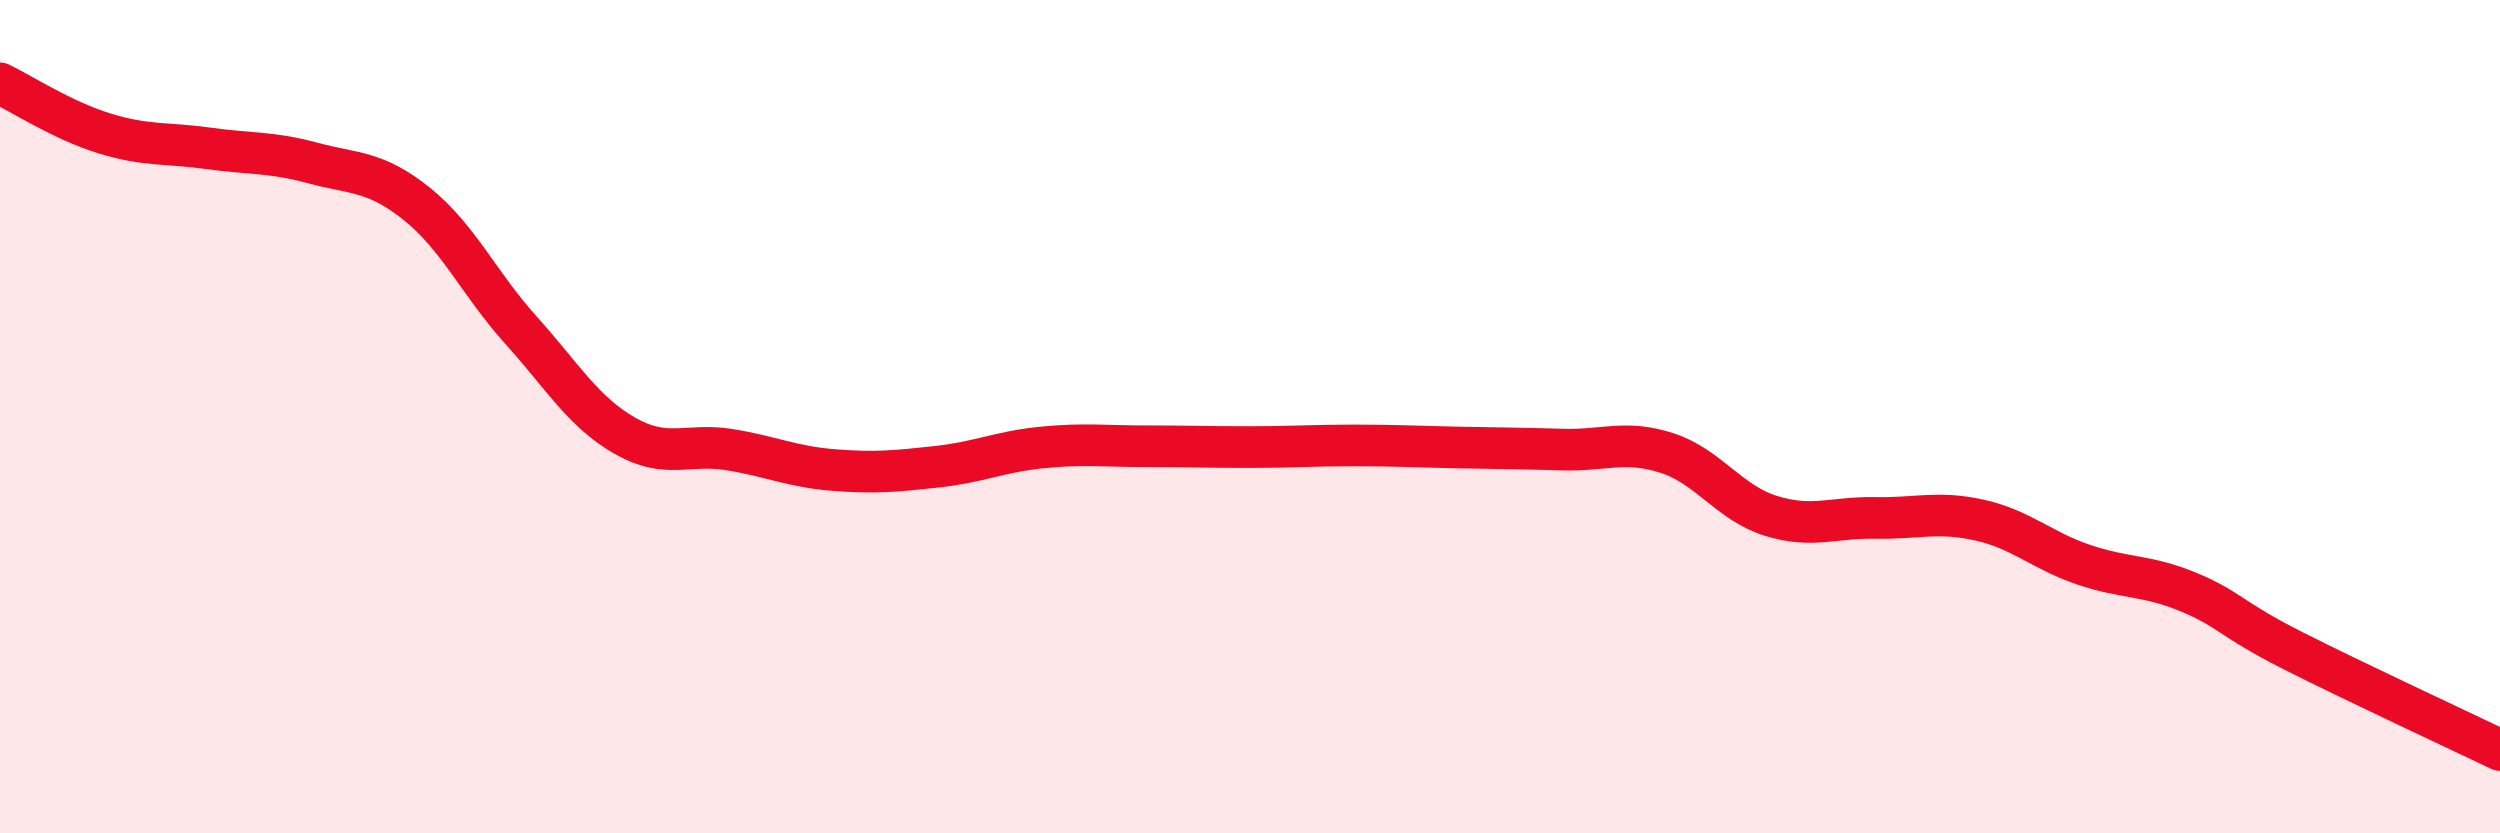
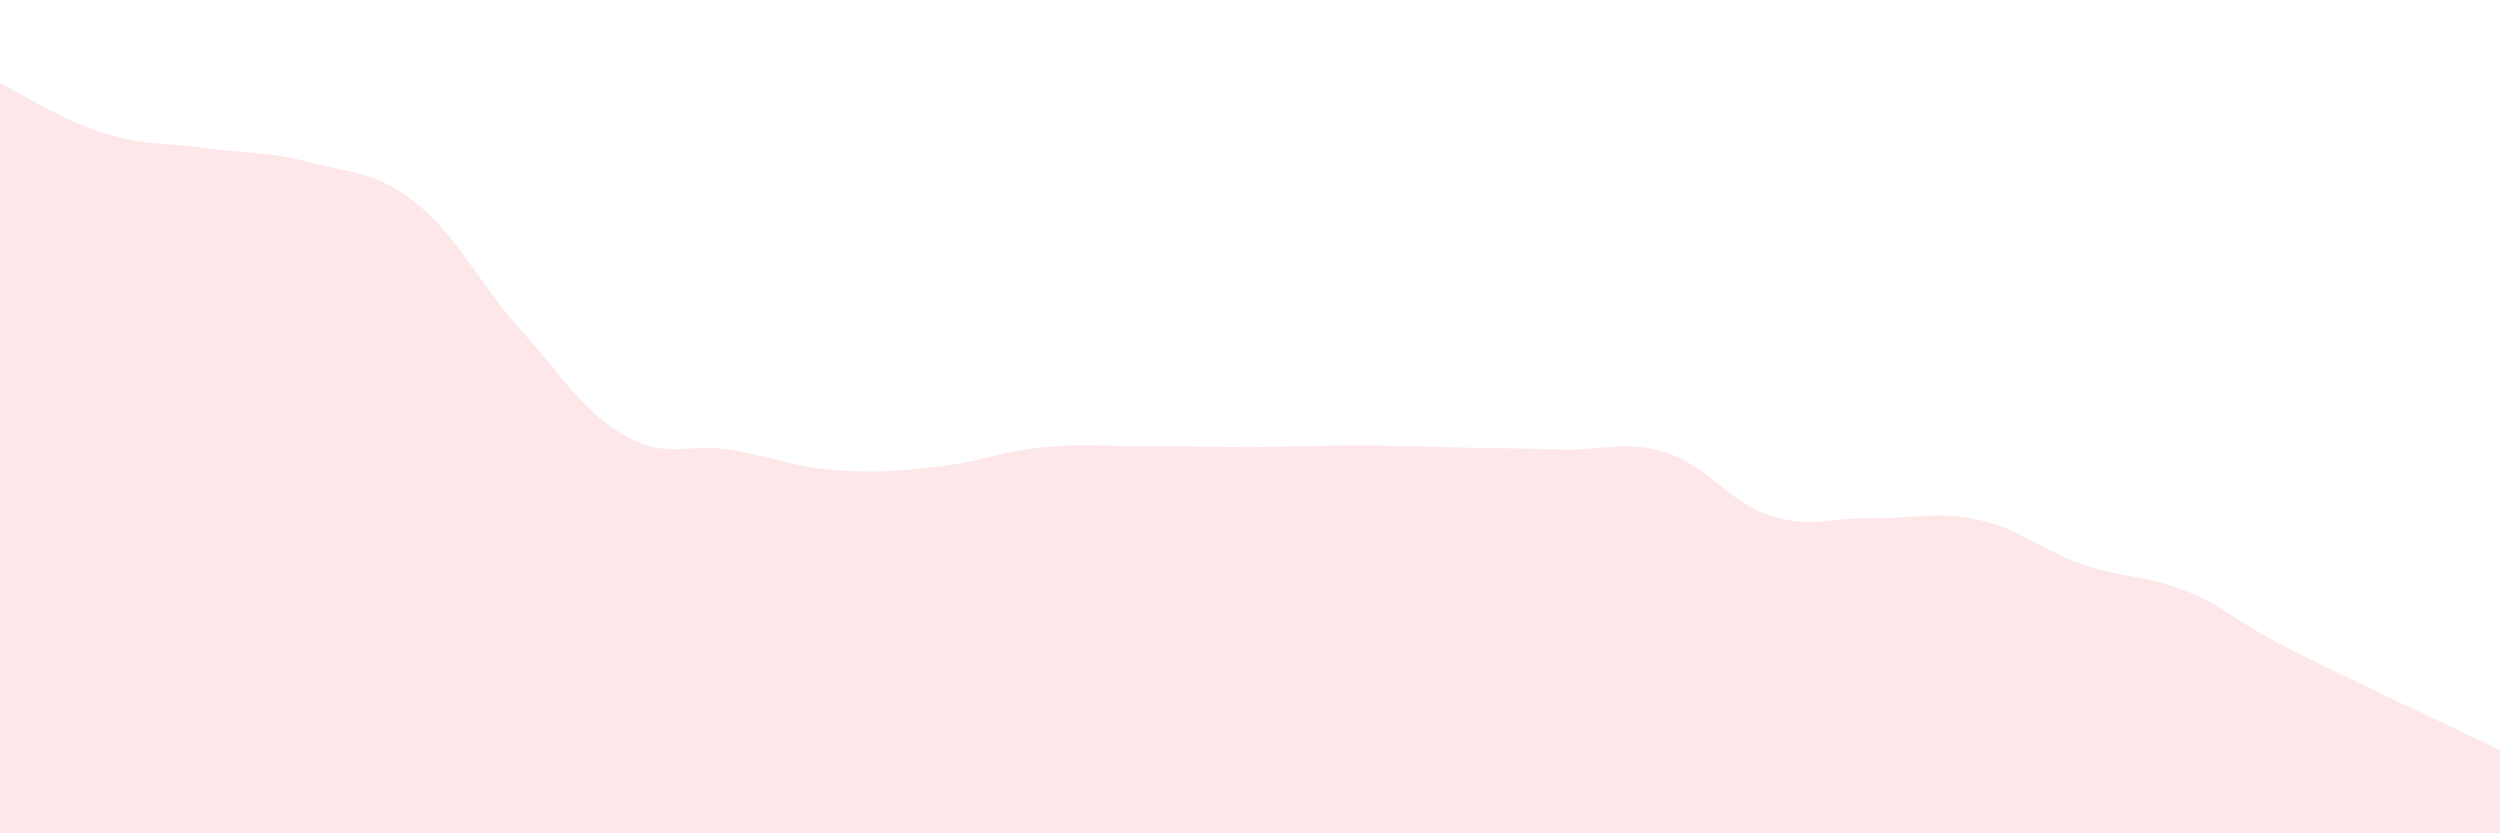
<svg xmlns="http://www.w3.org/2000/svg" width="60" height="20" viewBox="0 0 60 20">
  <path d="M 0,2 C 0.5,2.24 1.5,2.89 2.5,3.2 C 3.5,3.51 4,3.42 5,3.56 C 6,3.7 6.5,3.64 7.5,3.91 C 8.5,4.18 9,4.09 10,4.89 C 11,5.69 11.5,6.81 12.5,7.92 C 13.5,9.03 14,9.89 15,10.46 C 16,11.03 16.5,10.63 17.5,10.79 C 18.5,10.95 19,11.2 20,11.28 C 21,11.36 21.5,11.31 22.5,11.2 C 23.5,11.09 24,10.84 25,10.74 C 26,10.64 26.5,10.71 27.5,10.71 C 28.5,10.71 29,10.73 30,10.73 C 31,10.73 31.5,10.69 32.5,10.69 C 33.5,10.69 34,10.72 35,10.74 C 36,10.76 36.5,10.76 37.5,10.79 C 38.5,10.82 39,10.55 40,10.87 C 41,11.19 41.5,12.07 42.5,12.38 C 43.5,12.69 44,12.41 45,12.43 C 46,12.45 46.5,12.26 47.5,12.48 C 48.5,12.7 49,13.21 50,13.55 C 51,13.89 51.5,13.79 52.5,14.2 C 53.5,14.61 53.5,14.84 55,15.6 C 56.5,16.36 59,17.52 60,18L60 20L0 20Z" fill="#EB0A25" opacity="0.1" stroke-linecap="round" stroke-linejoin="round" />
-   <path d="M 0,2 C 0.5,2.24 1.5,2.89 2.5,3.2 C 3.5,3.51 4,3.42 5,3.56 C 6,3.7 6.5,3.64 7.5,3.91 C 8.5,4.18 9,4.09 10,4.89 C 11,5.69 11.5,6.81 12.5,7.92 C 13.5,9.03 14,9.89 15,10.46 C 16,11.03 16.5,10.63 17.5,10.79 C 18.5,10.95 19,11.2 20,11.28 C 21,11.36 21.5,11.31 22.5,11.2 C 23.5,11.09 24,10.84 25,10.74 C 26,10.64 26.5,10.71 27.5,10.71 C 28.5,10.71 29,10.73 30,10.73 C 31,10.73 31.5,10.69 32.5,10.69 C 33.5,10.69 34,10.72 35,10.74 C 36,10.76 36.5,10.76 37.5,10.79 C 38.5,10.82 39,10.55 40,10.87 C 41,11.19 41.5,12.07 42.5,12.38 C 43.5,12.69 44,12.41 45,12.43 C 46,12.45 46.5,12.26 47.5,12.48 C 48.5,12.7 49,13.21 50,13.55 C 51,13.89 51.5,13.79 52.5,14.2 C 53.5,14.61 53.5,14.84 55,15.6 C 56.5,16.36 59,17.52 60,18" stroke="#EB0A25" stroke-width="1" fill="none" stroke-linecap="round" stroke-linejoin="round" />
</svg>